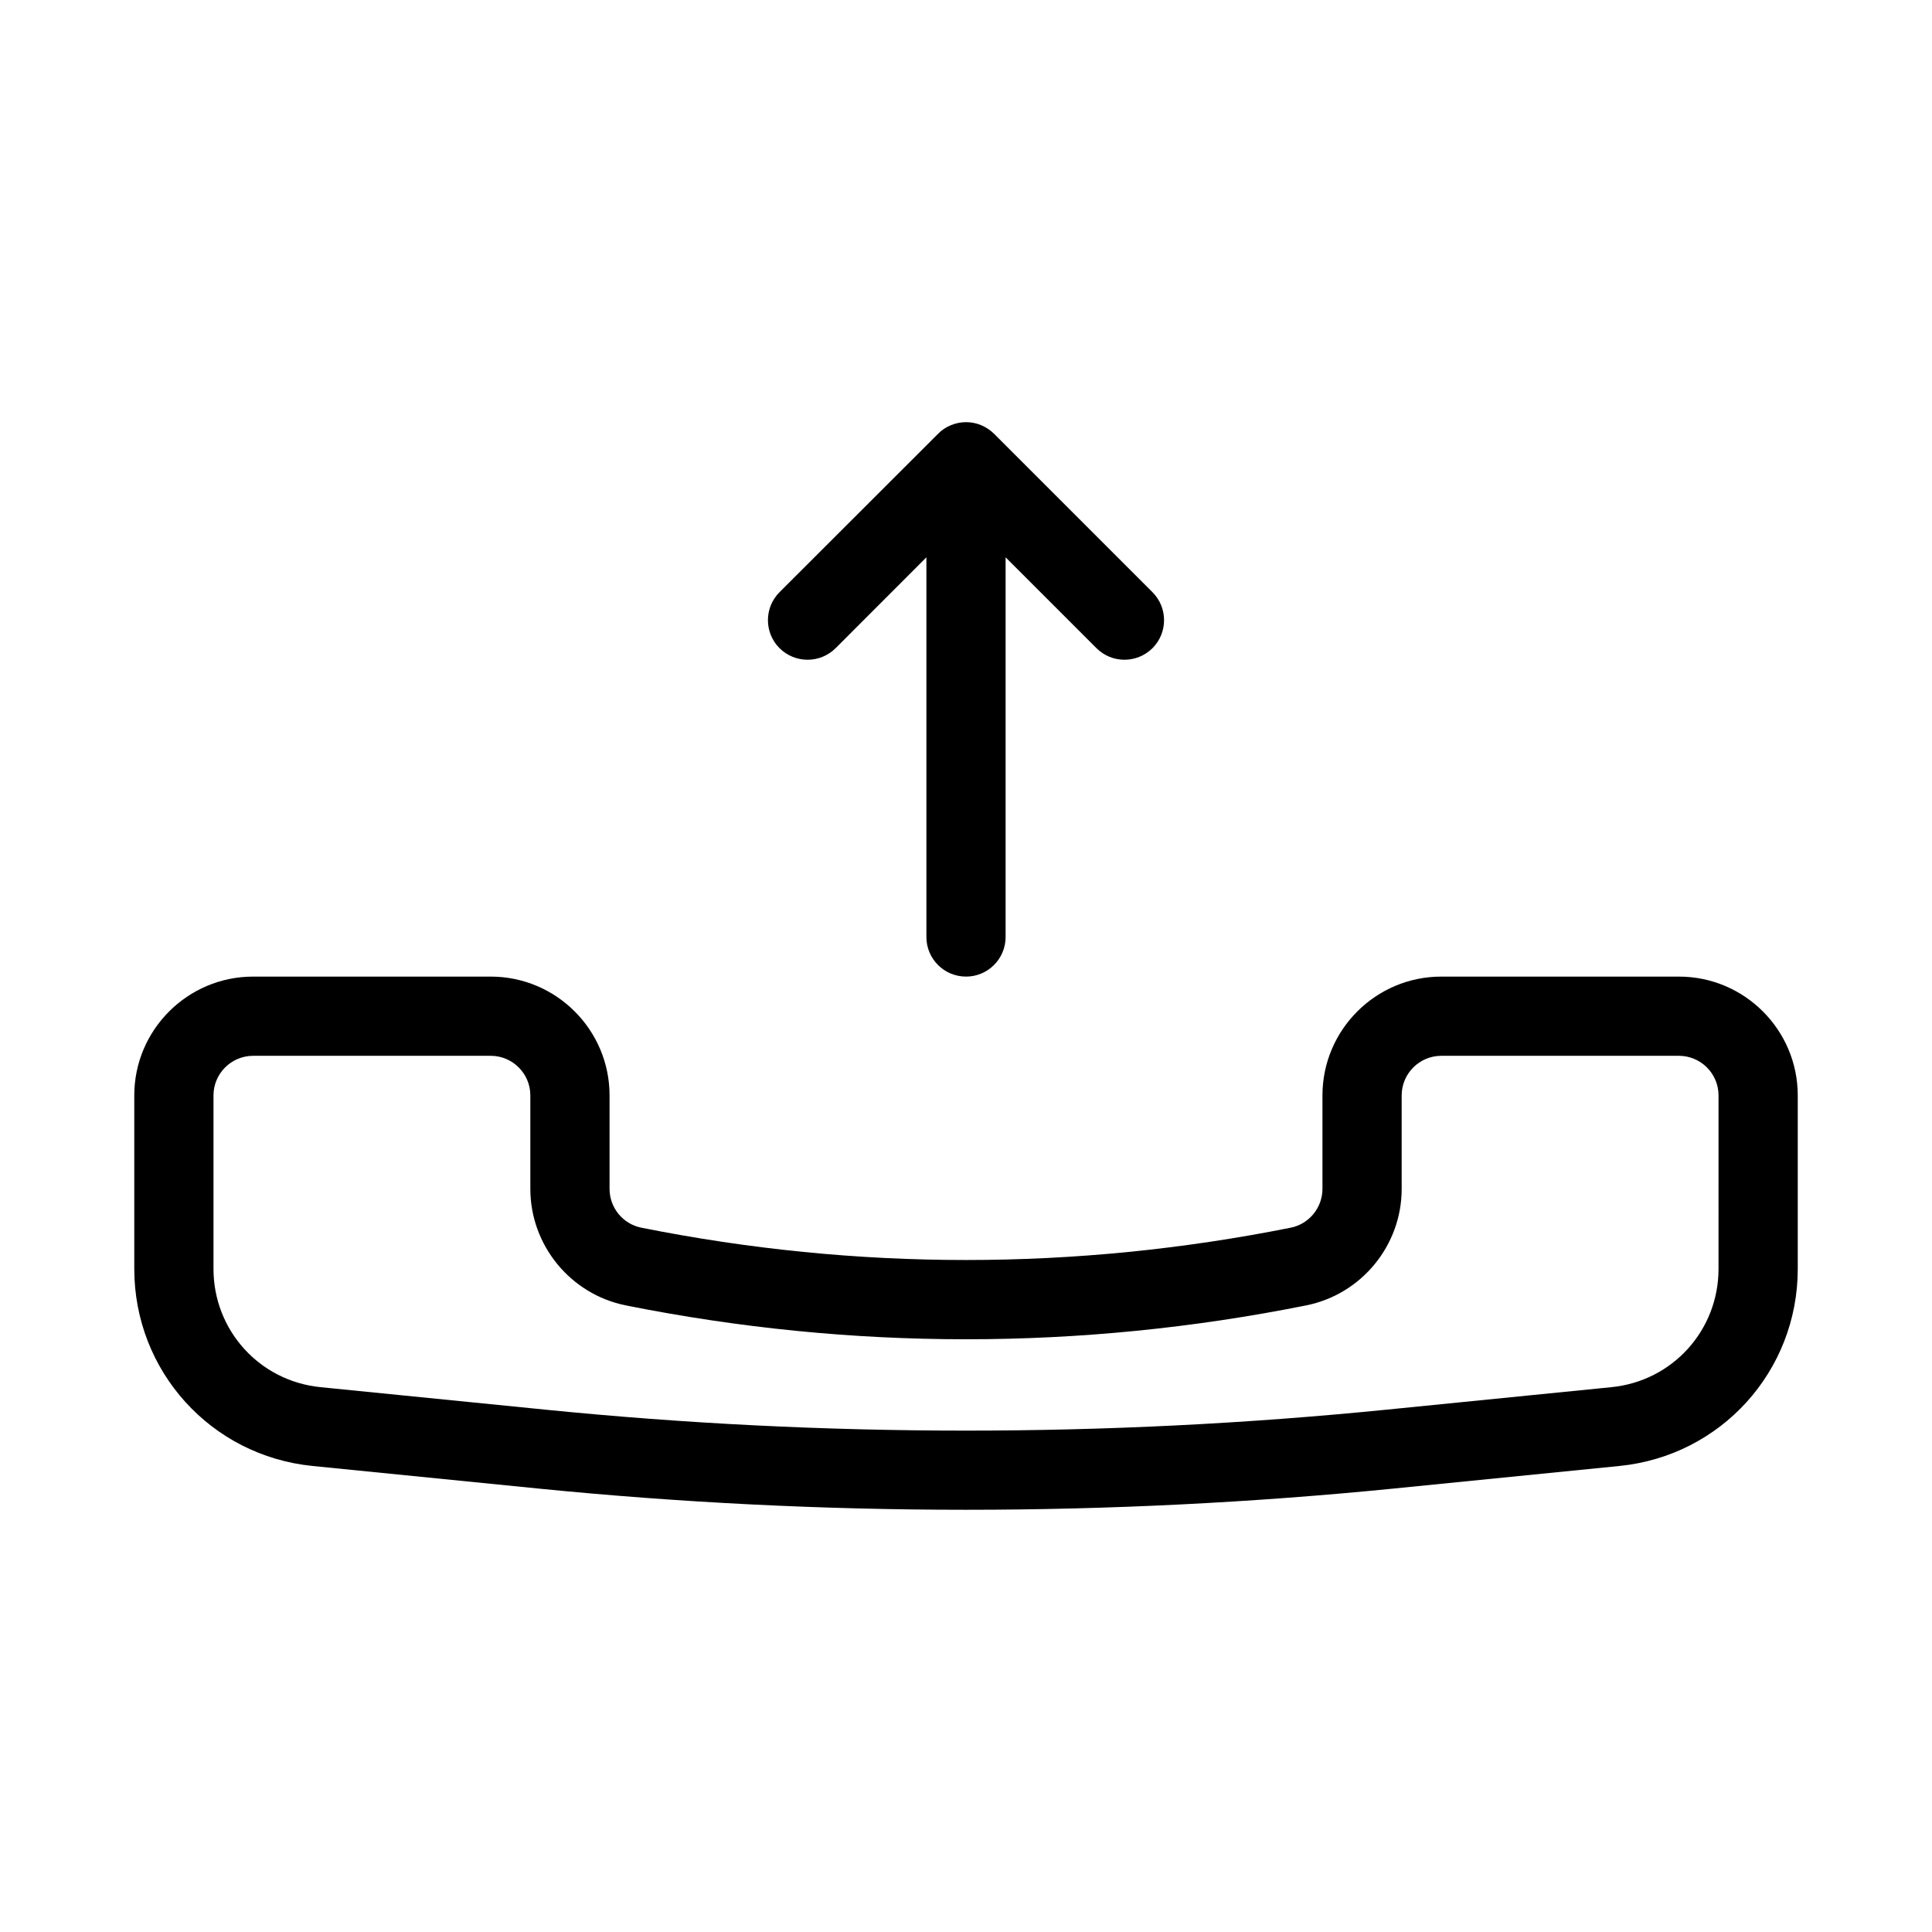
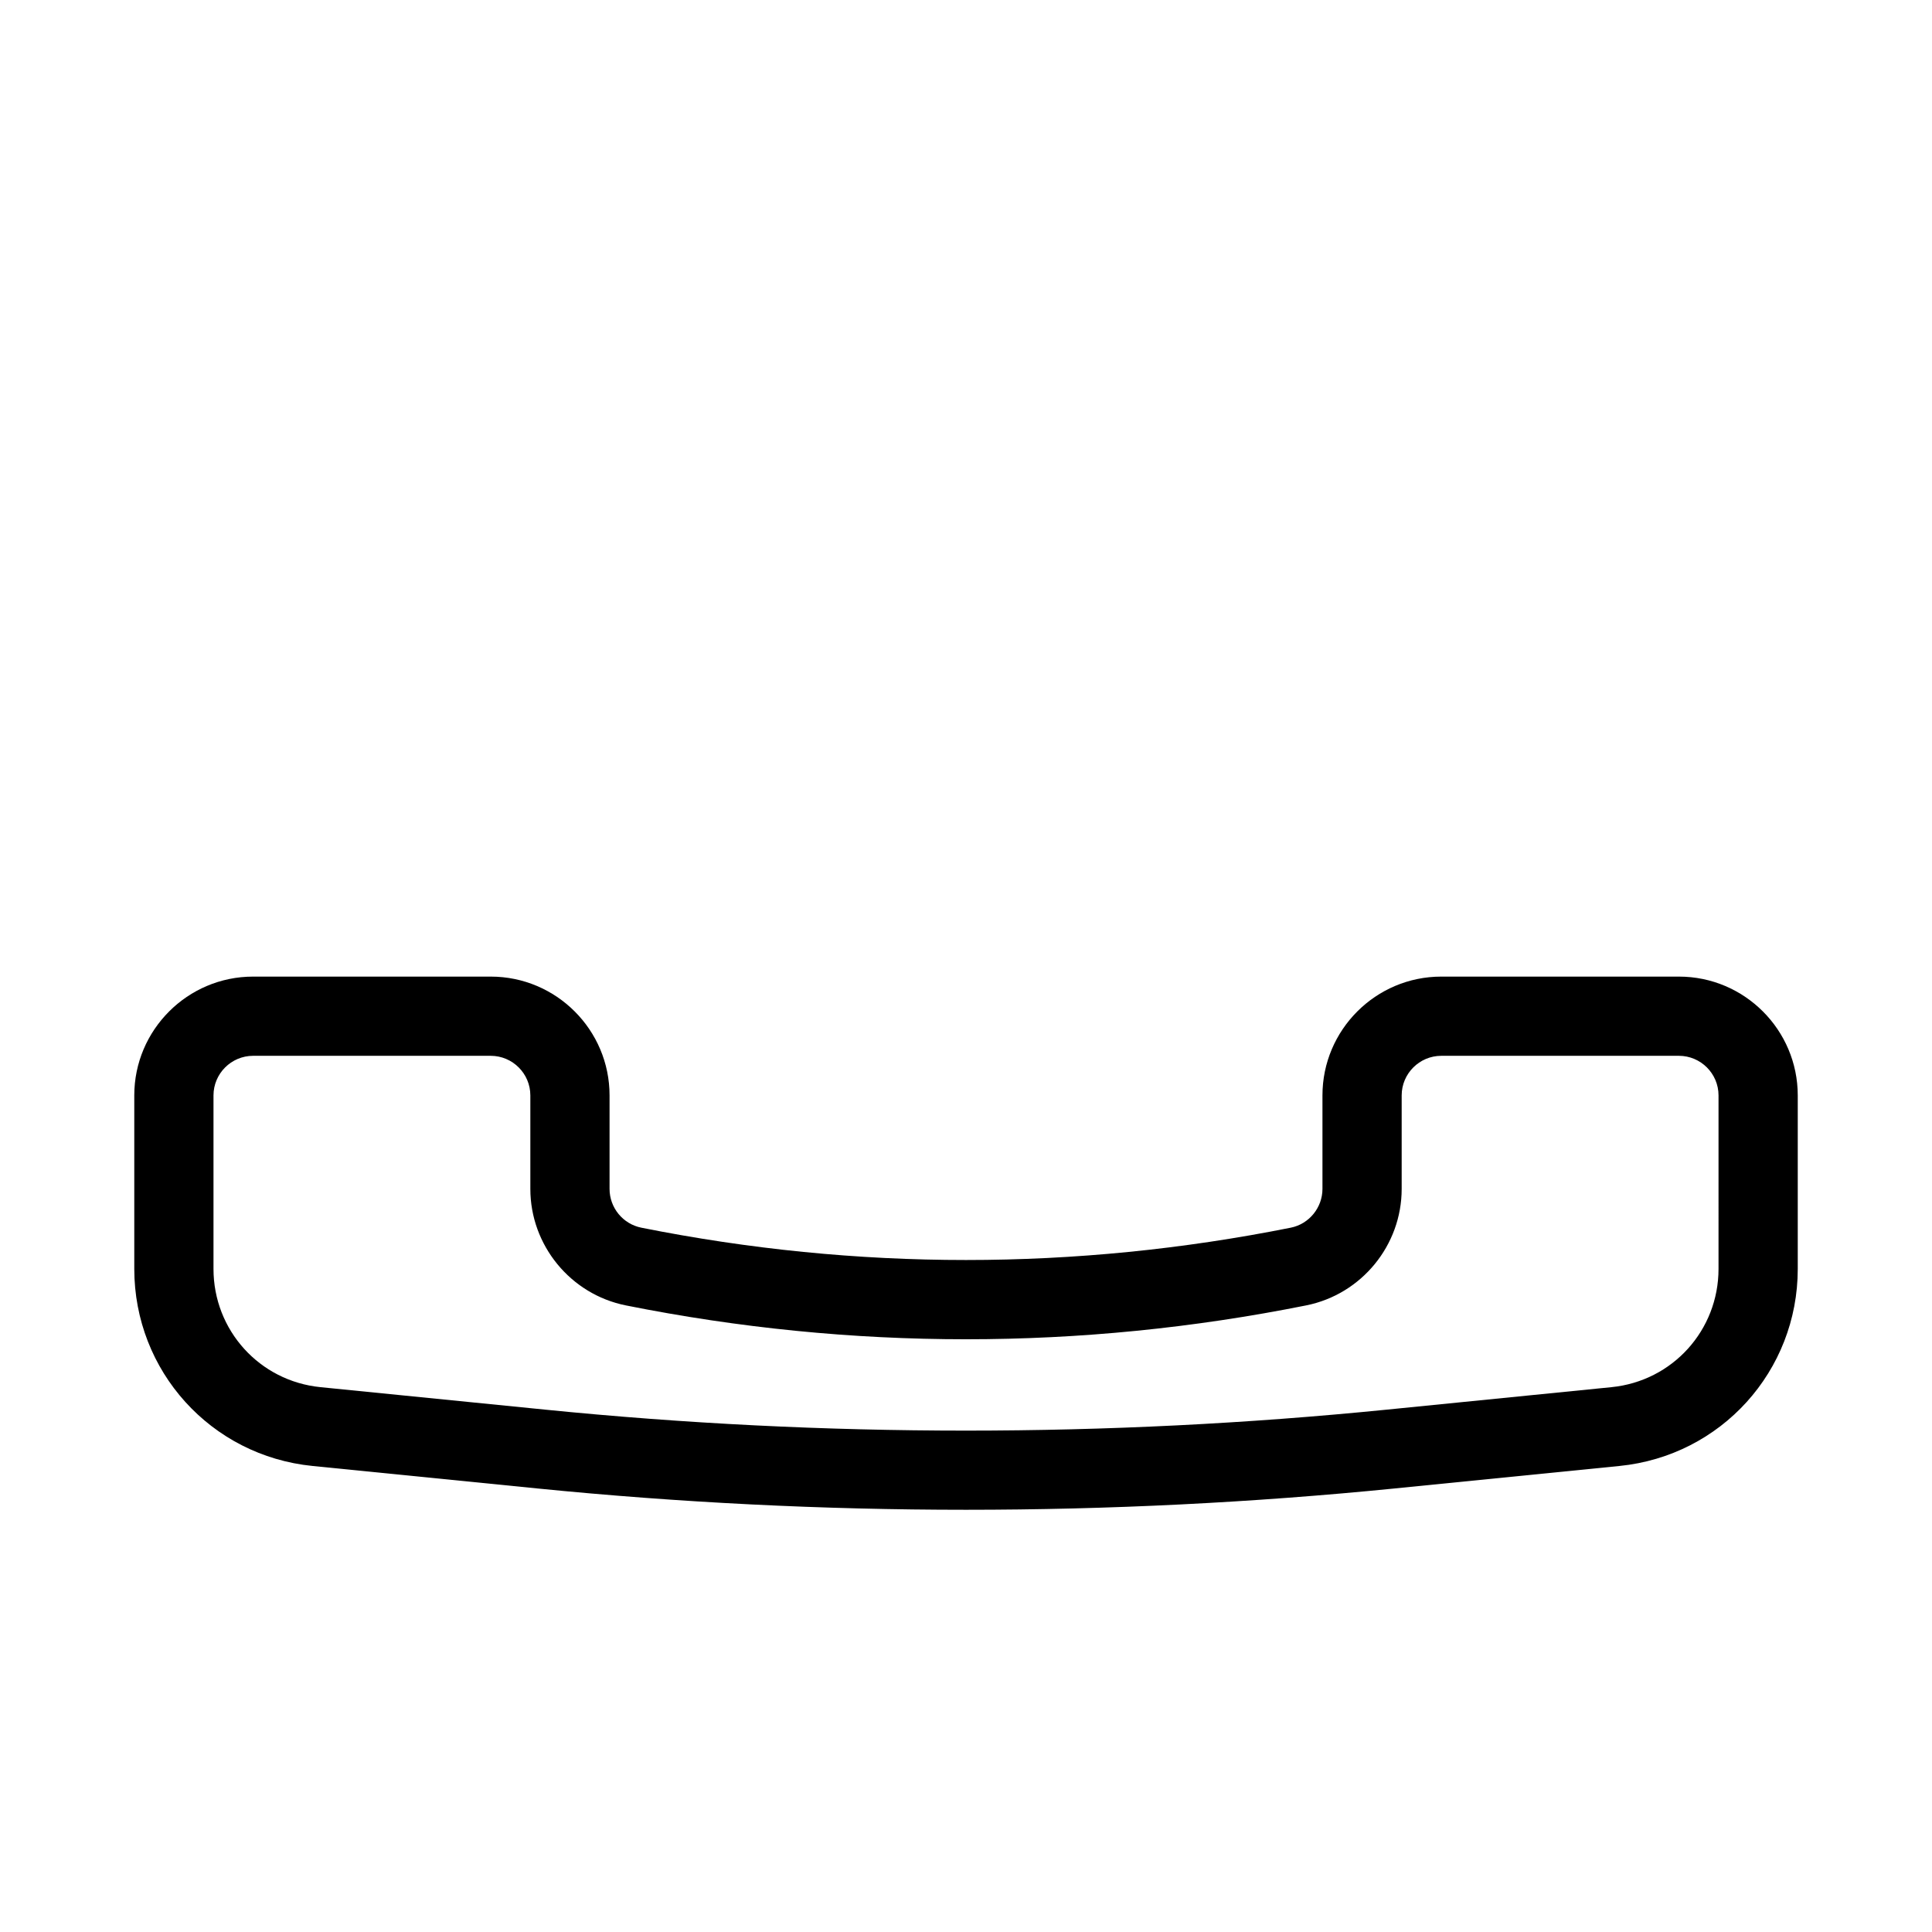
<svg xmlns="http://www.w3.org/2000/svg" fill="#000000" width="800px" height="800px" version="1.1" viewBox="144 144 512 512">
  <g>
    <path d="m588.93 402.81h-62.977c-17.359 0-31.488 14.129-31.488 31.488v24.77c0 4.977-3.547 9.32-8.418 10.285-57.121 11.418-114.97 11.418-172.07 0-4.891-0.965-8.438-5.289-8.438-10.285v-24.77c0-17.359-14.129-31.488-31.488-31.488h-62.977c-17.359 0-31.488 14.129-31.488 31.488v45.973c0 27.078 20.32 49.543 47.254 52.227l59.574 5.961c37.68 3.758 75.656 5.648 113.59 5.648s75.906-1.891 113.59-5.648l59.574-5.961c26.934-2.688 47.254-25.148 47.254-52.227v-45.973c-0.004-17.363-14.129-31.488-31.492-31.488zm10.496 77.461c0 16.246-12.176 29.727-28.359 31.34l-59.574 5.961c-73.953 7.41-149.04 7.41-223 0l-59.574-5.961c-16.164-1.617-28.34-15.094-28.34-31.34v-45.973c0-5.793 4.723-10.496 10.496-10.496h62.977c5.773 0 10.496 4.703 10.496 10.496v24.77c0 14.945 10.645 27.941 25.316 30.879 59.828 11.965 120.5 11.965 180.28 0 14.672-2.938 25.316-15.91 25.316-30.879v-24.77c0-5.793 4.723-10.496 10.496-10.496h62.977c5.773 0 10.496 4.703 10.496 10.496z" />
-     <path d="m400 402.81c5.793 0 10.496-4.703 10.496-10.496v-100.62l24.059 24.059c2.055 2.059 4.742 3.086 7.43 3.086s5.375-1.027 7.43-3.066c4.094-4.094 4.094-10.746 0-14.84l-41.965-41.965c-0.965-0.965-2.141-1.742-3.422-2.289-2.562-1.07-5.457-1.07-8.02 0-1.301 0.523-2.457 1.301-3.422 2.289l-42.004 41.965c-4.094 4.094-4.094 10.746 0 14.84 2.059 2.039 4.746 3.066 7.434 3.066s5.375-1.027 7.43-3.066l24.059-24.078v100.61c0 5.816 4.699 10.5 10.496 10.5z" />
  </g>
</svg>